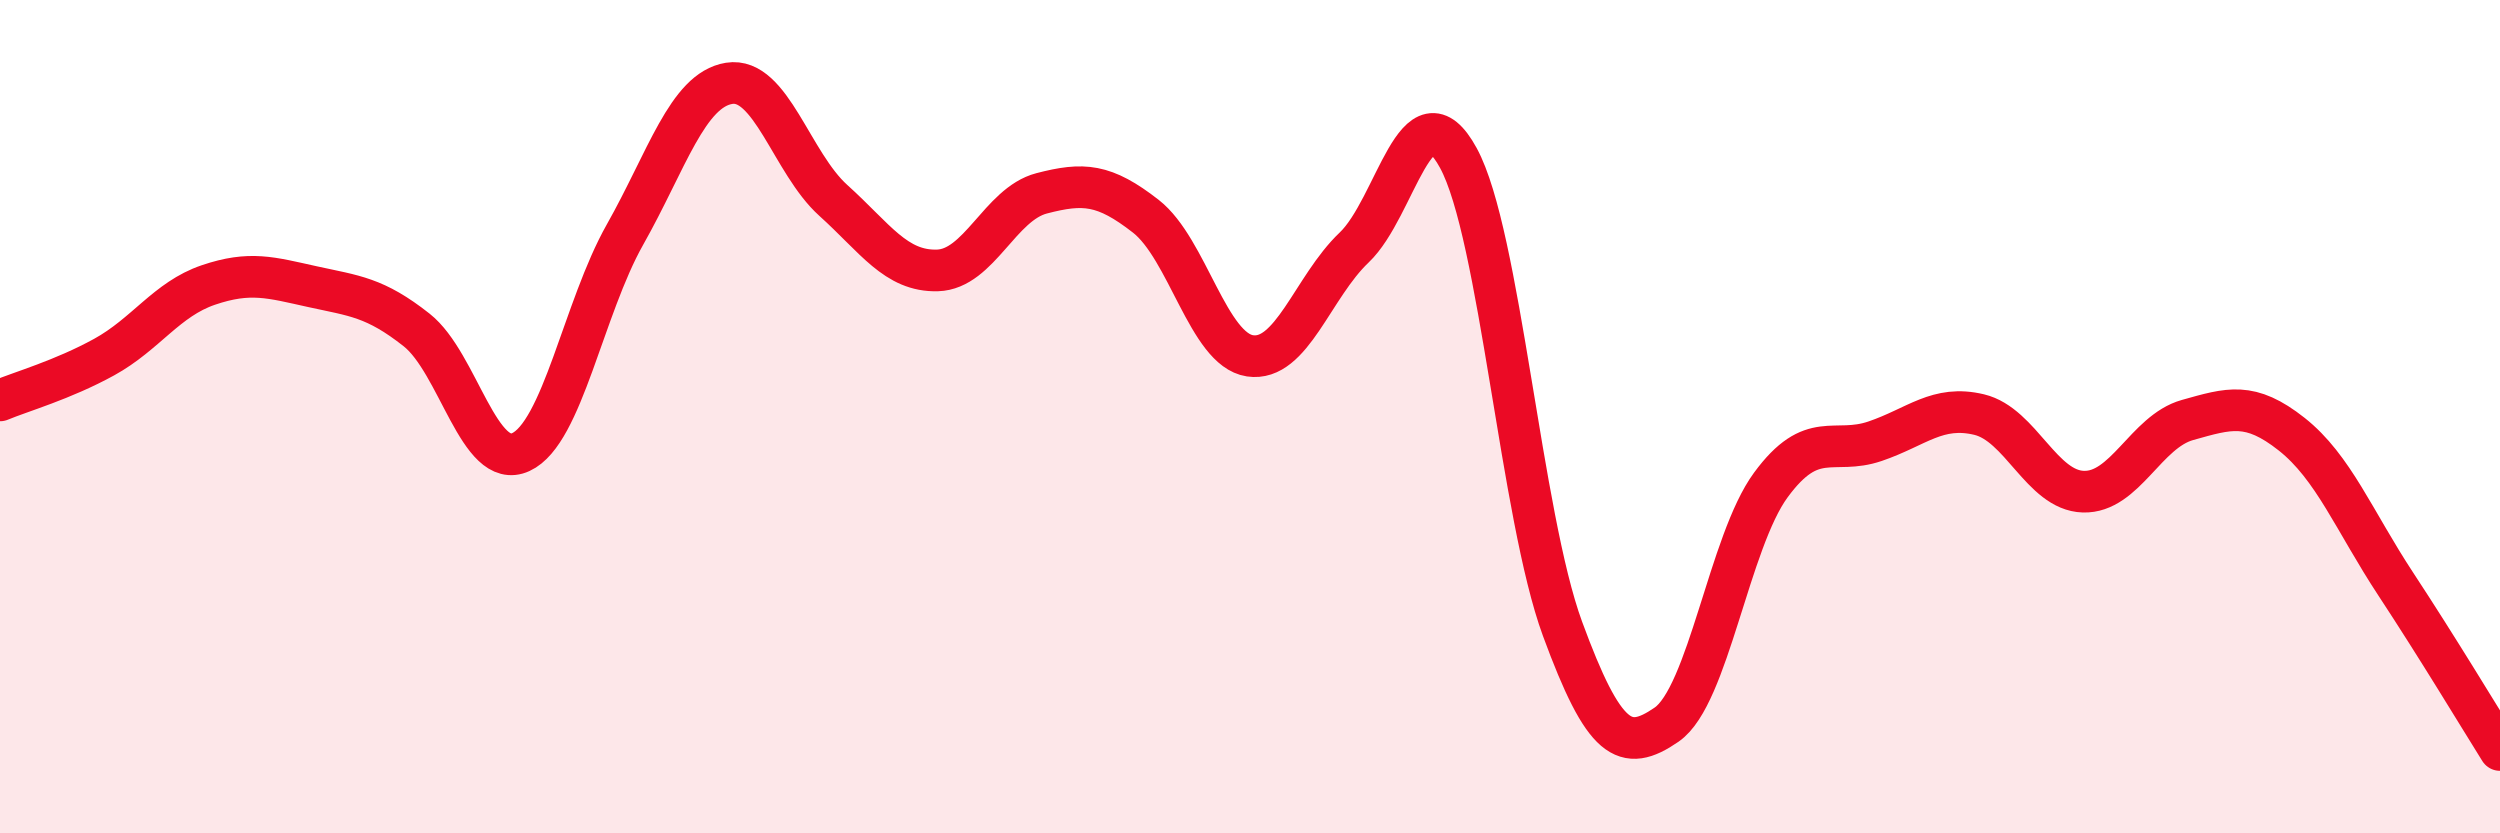
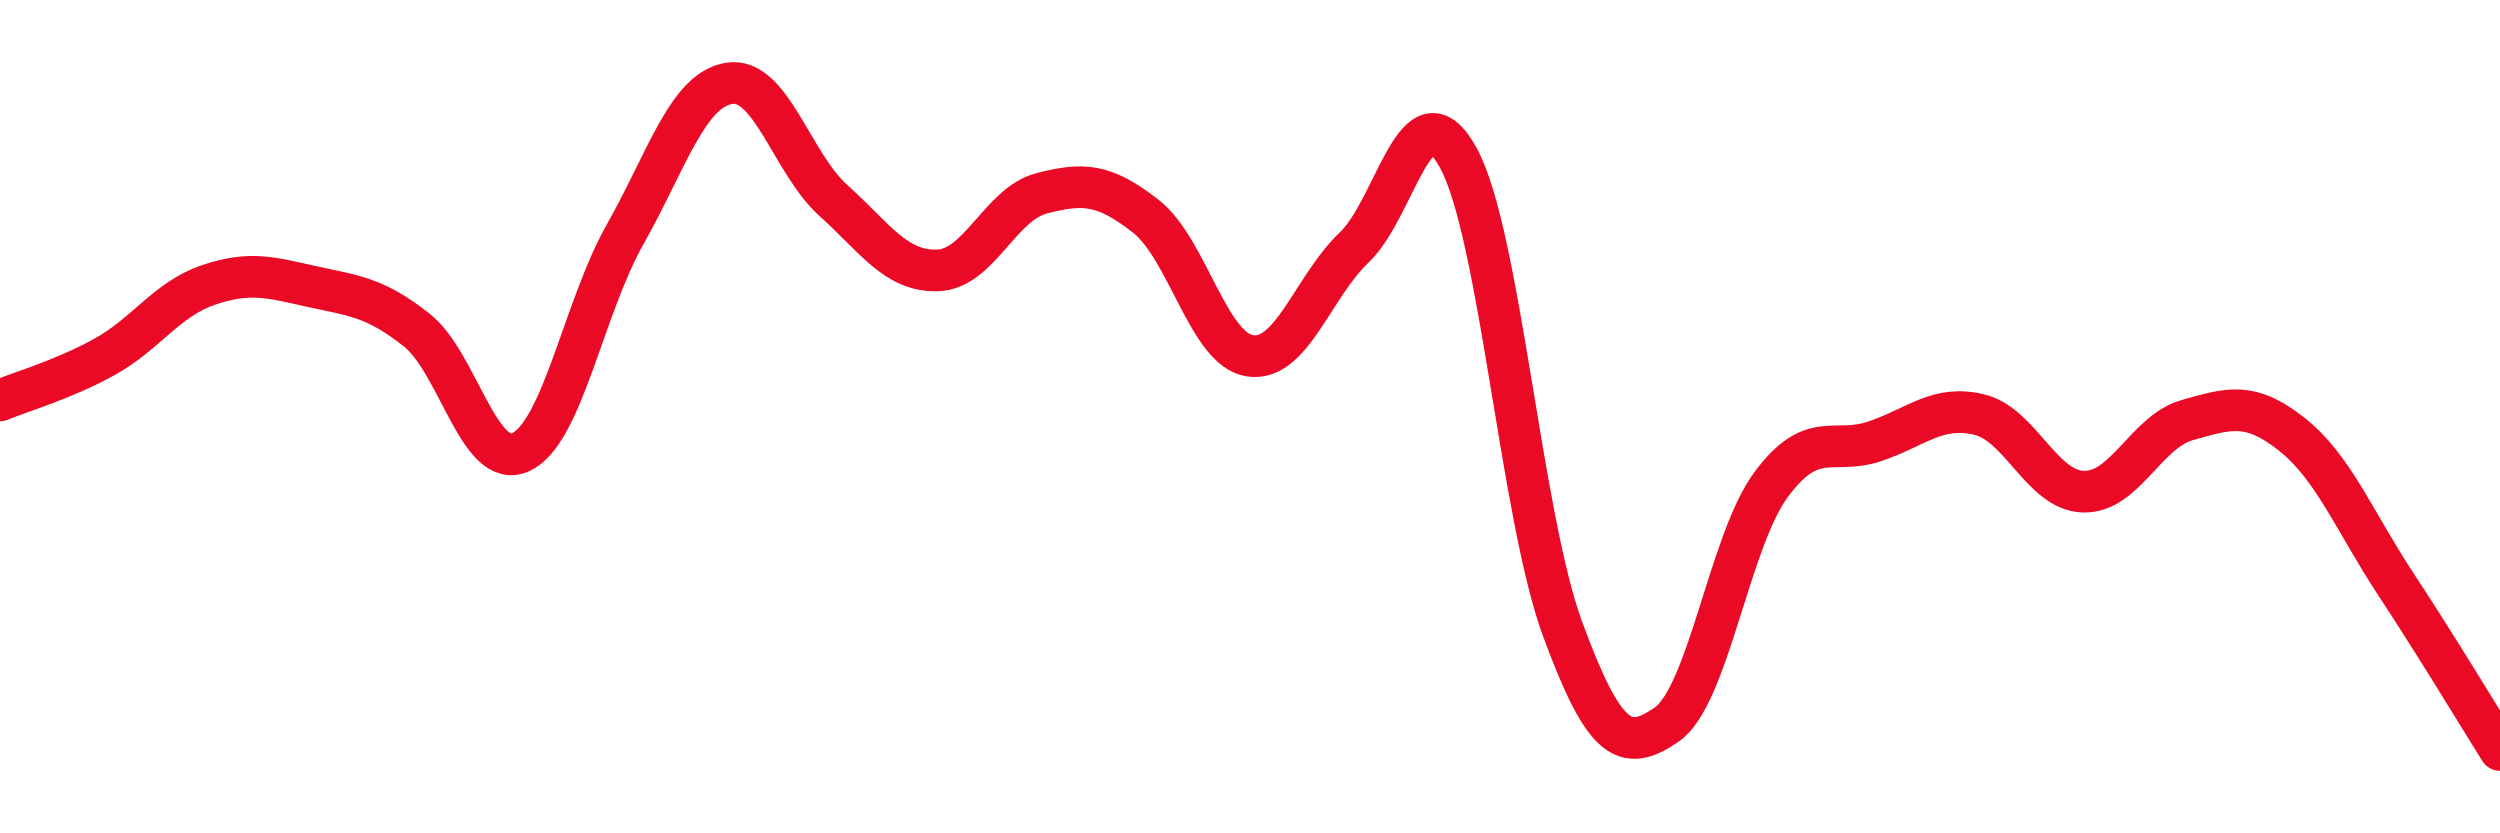
<svg xmlns="http://www.w3.org/2000/svg" width="60" height="20" viewBox="0 0 60 20">
-   <path d="M 0,9.61 C 0.5,9.4 1.5,9.12 2.5,8.57 C 3.5,8.02 4,7.18 5,6.84 C 6,6.5 6.5,6.66 7.5,6.88 C 8.5,7.1 9,7.13 10,7.92 C 11,8.71 11.5,11.31 12.5,10.85 C 13.5,10.39 14,7.4 15,5.63 C 16,3.86 16.5,2.16 17.5,2 C 18.5,1.84 19,3.91 20,4.81 C 21,5.71 21.5,6.52 22.5,6.49 C 23.5,6.46 24,4.9 25,4.64 C 26,4.38 26.5,4.41 27.5,5.19 C 28.5,5.97 29,8.39 30,8.54 C 31,8.69 31.5,6.89 32.5,5.94 C 33.5,4.99 34,1.96 35,3.79 C 36,5.62 36.5,12.37 37.5,15.09 C 38.5,17.81 39,18.08 40,17.39 C 41,16.7 41.5,13 42.5,11.64 C 43.5,10.28 44,10.93 45,10.59 C 46,10.25 46.5,9.71 47.5,9.95 C 48.5,10.19 49,11.77 50,11.8 C 51,11.83 51.5,10.36 52.5,10.08 C 53.5,9.8 54,9.63 55,10.42 C 56,11.21 56.5,12.5 57.5,14.02 C 58.5,15.54 59.5,17.2 60,18L60 20L0 20Z" fill="#EB0A25" opacity="0.1" stroke-linecap="round" stroke-linejoin="round" />
  <path d="M 0,9.61 C 0.5,9.4 1.5,9.12 2.5,8.57 C 3.5,8.02 4,7.18 5,6.84 C 6,6.5 6.5,6.66 7.5,6.88 C 8.5,7.1 9,7.13 10,7.92 C 11,8.71 11.5,11.31 12.5,10.85 C 13.5,10.39 14,7.4 15,5.63 C 16,3.86 16.5,2.16 17.5,2 C 18.5,1.84 19,3.91 20,4.81 C 21,5.71 21.5,6.52 22.5,6.49 C 23.5,6.46 24,4.9 25,4.64 C 26,4.38 26.5,4.41 27.5,5.19 C 28.5,5.97 29,8.39 30,8.54 C 31,8.69 31.5,6.89 32.5,5.94 C 33.5,4.99 34,1.96 35,3.79 C 36,5.62 36.5,12.37 37.5,15.09 C 38.5,17.81 39,18.08 40,17.39 C 41,16.7 41.5,13 42.5,11.64 C 43.5,10.28 44,10.93 45,10.59 C 46,10.25 46.5,9.71 47.5,9.95 C 48.5,10.19 49,11.77 50,11.8 C 51,11.83 51.5,10.36 52.5,10.08 C 53.5,9.8 54,9.63 55,10.42 C 56,11.21 56.5,12.5 57.5,14.02 C 58.5,15.54 59.5,17.2 60,18" stroke="#EB0A25" stroke-width="1" fill="none" stroke-linecap="round" stroke-linejoin="round" />
</svg>